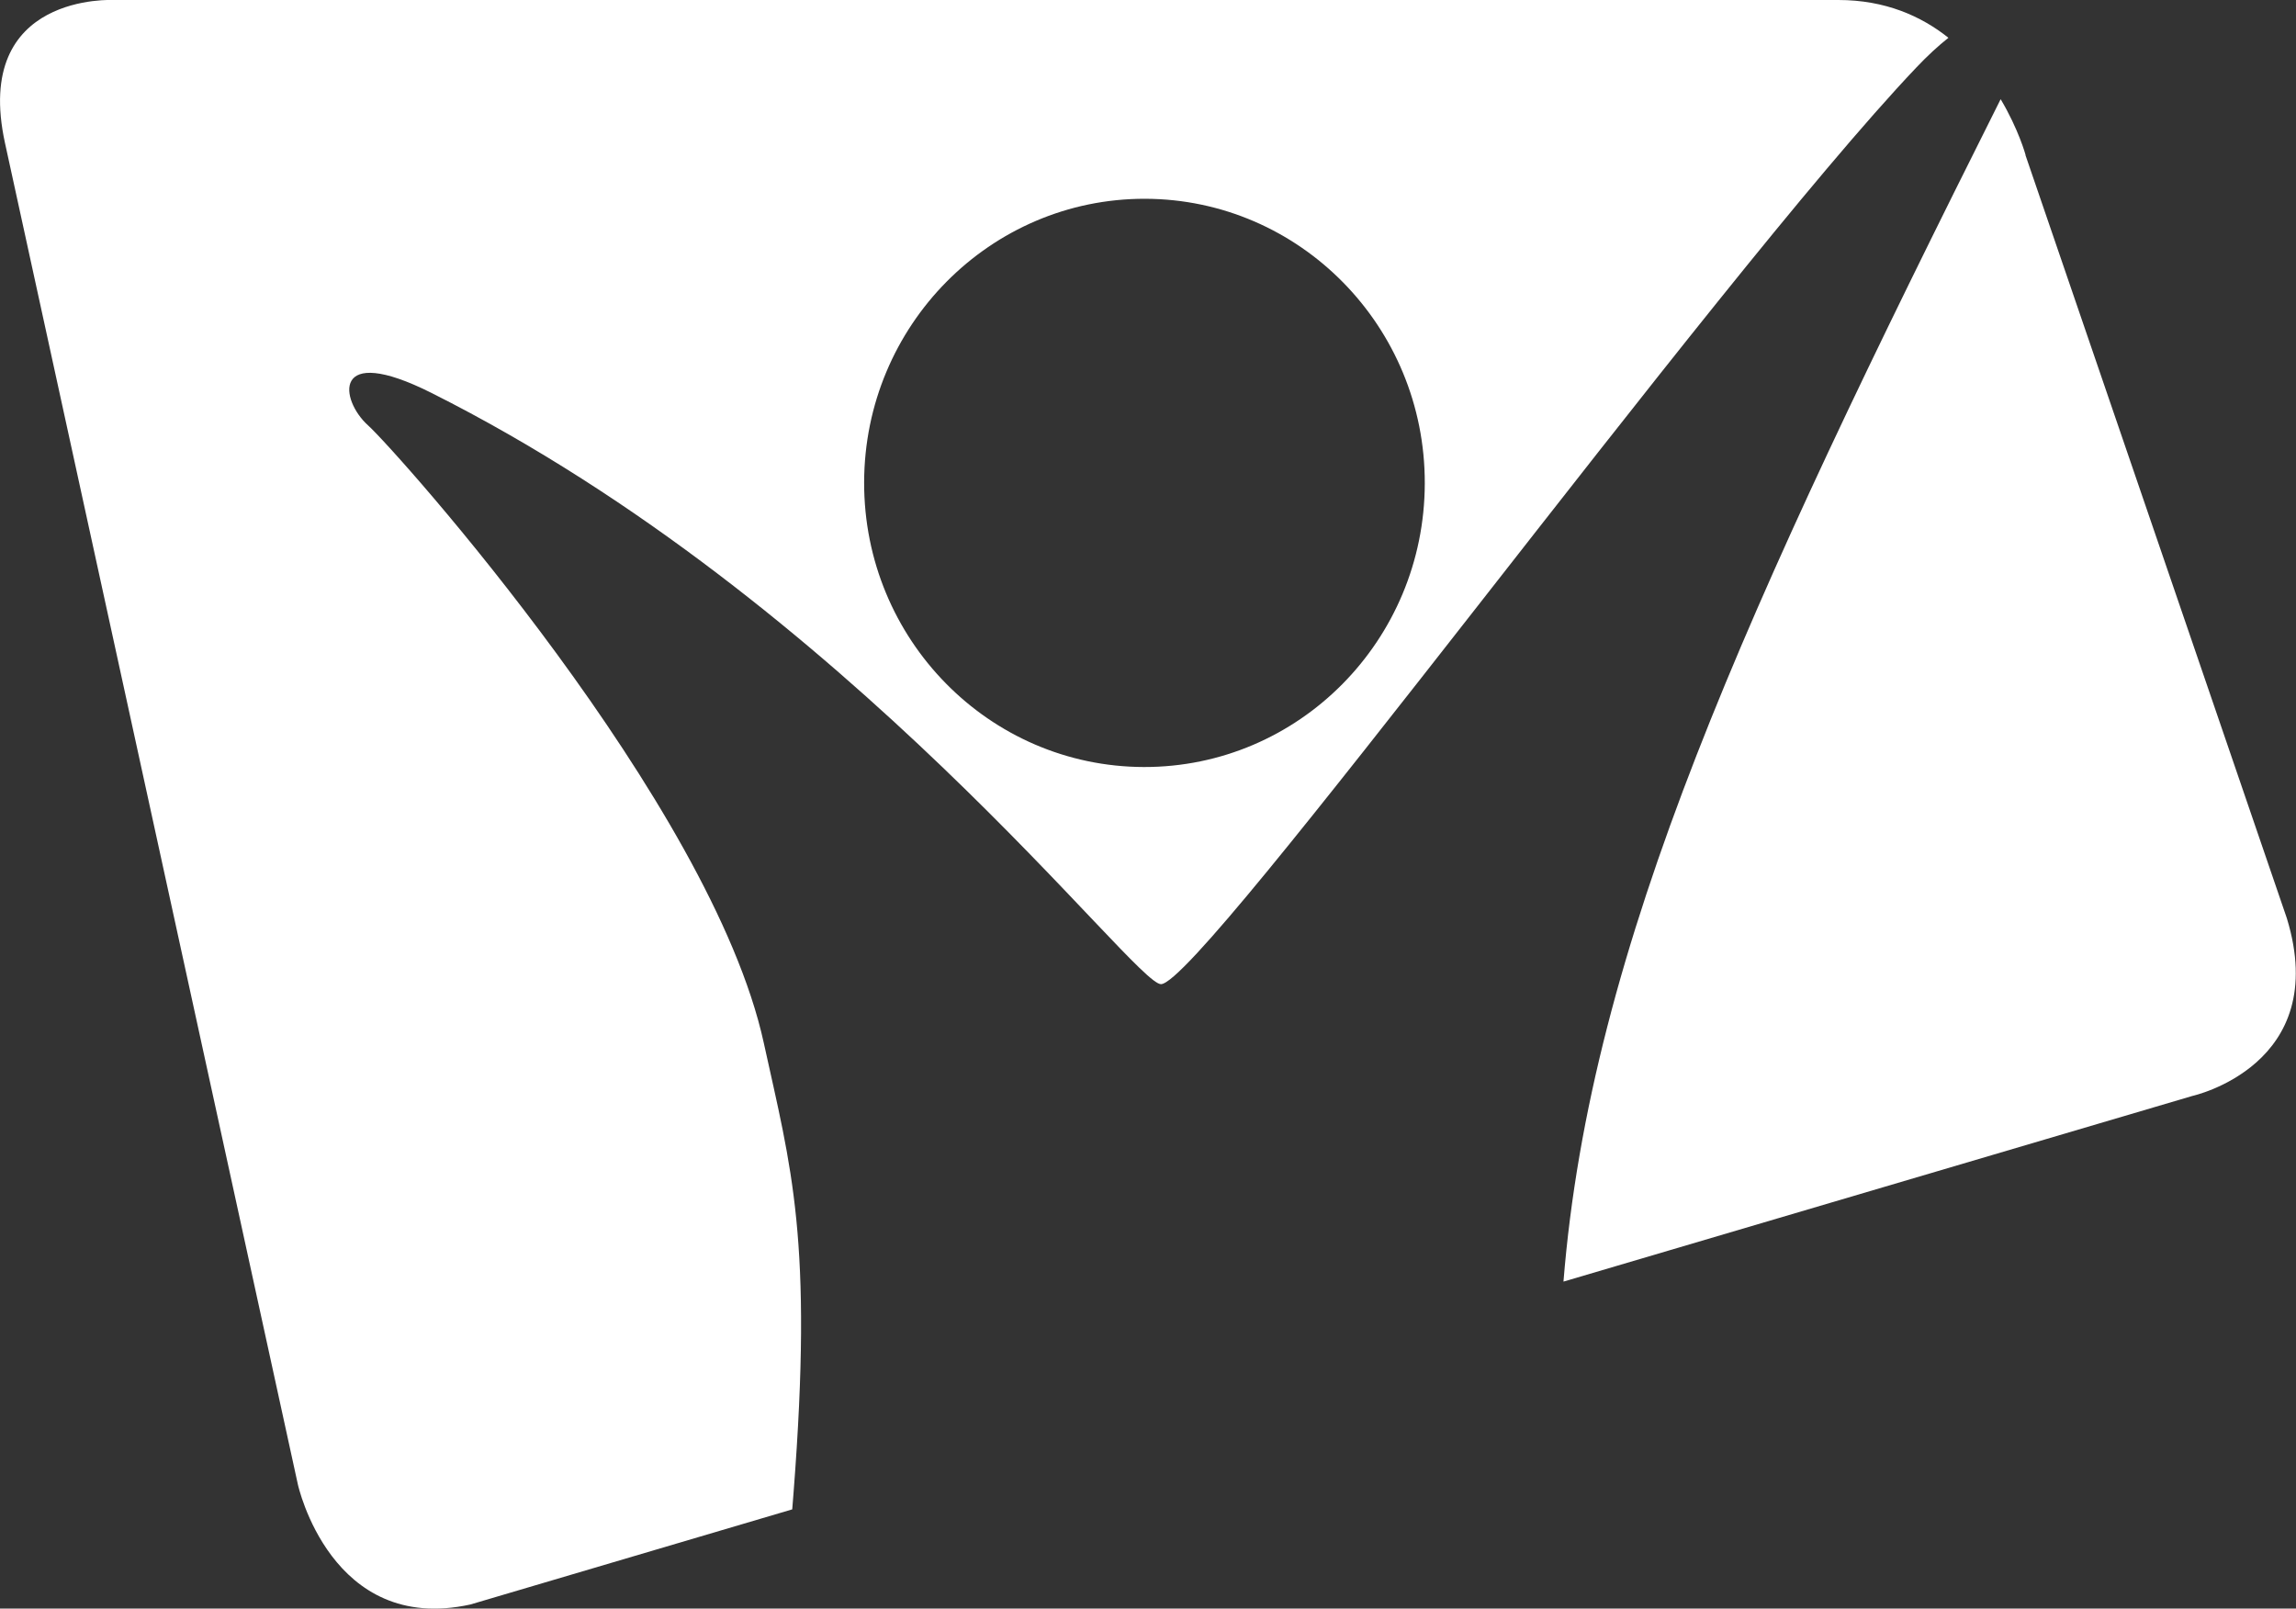
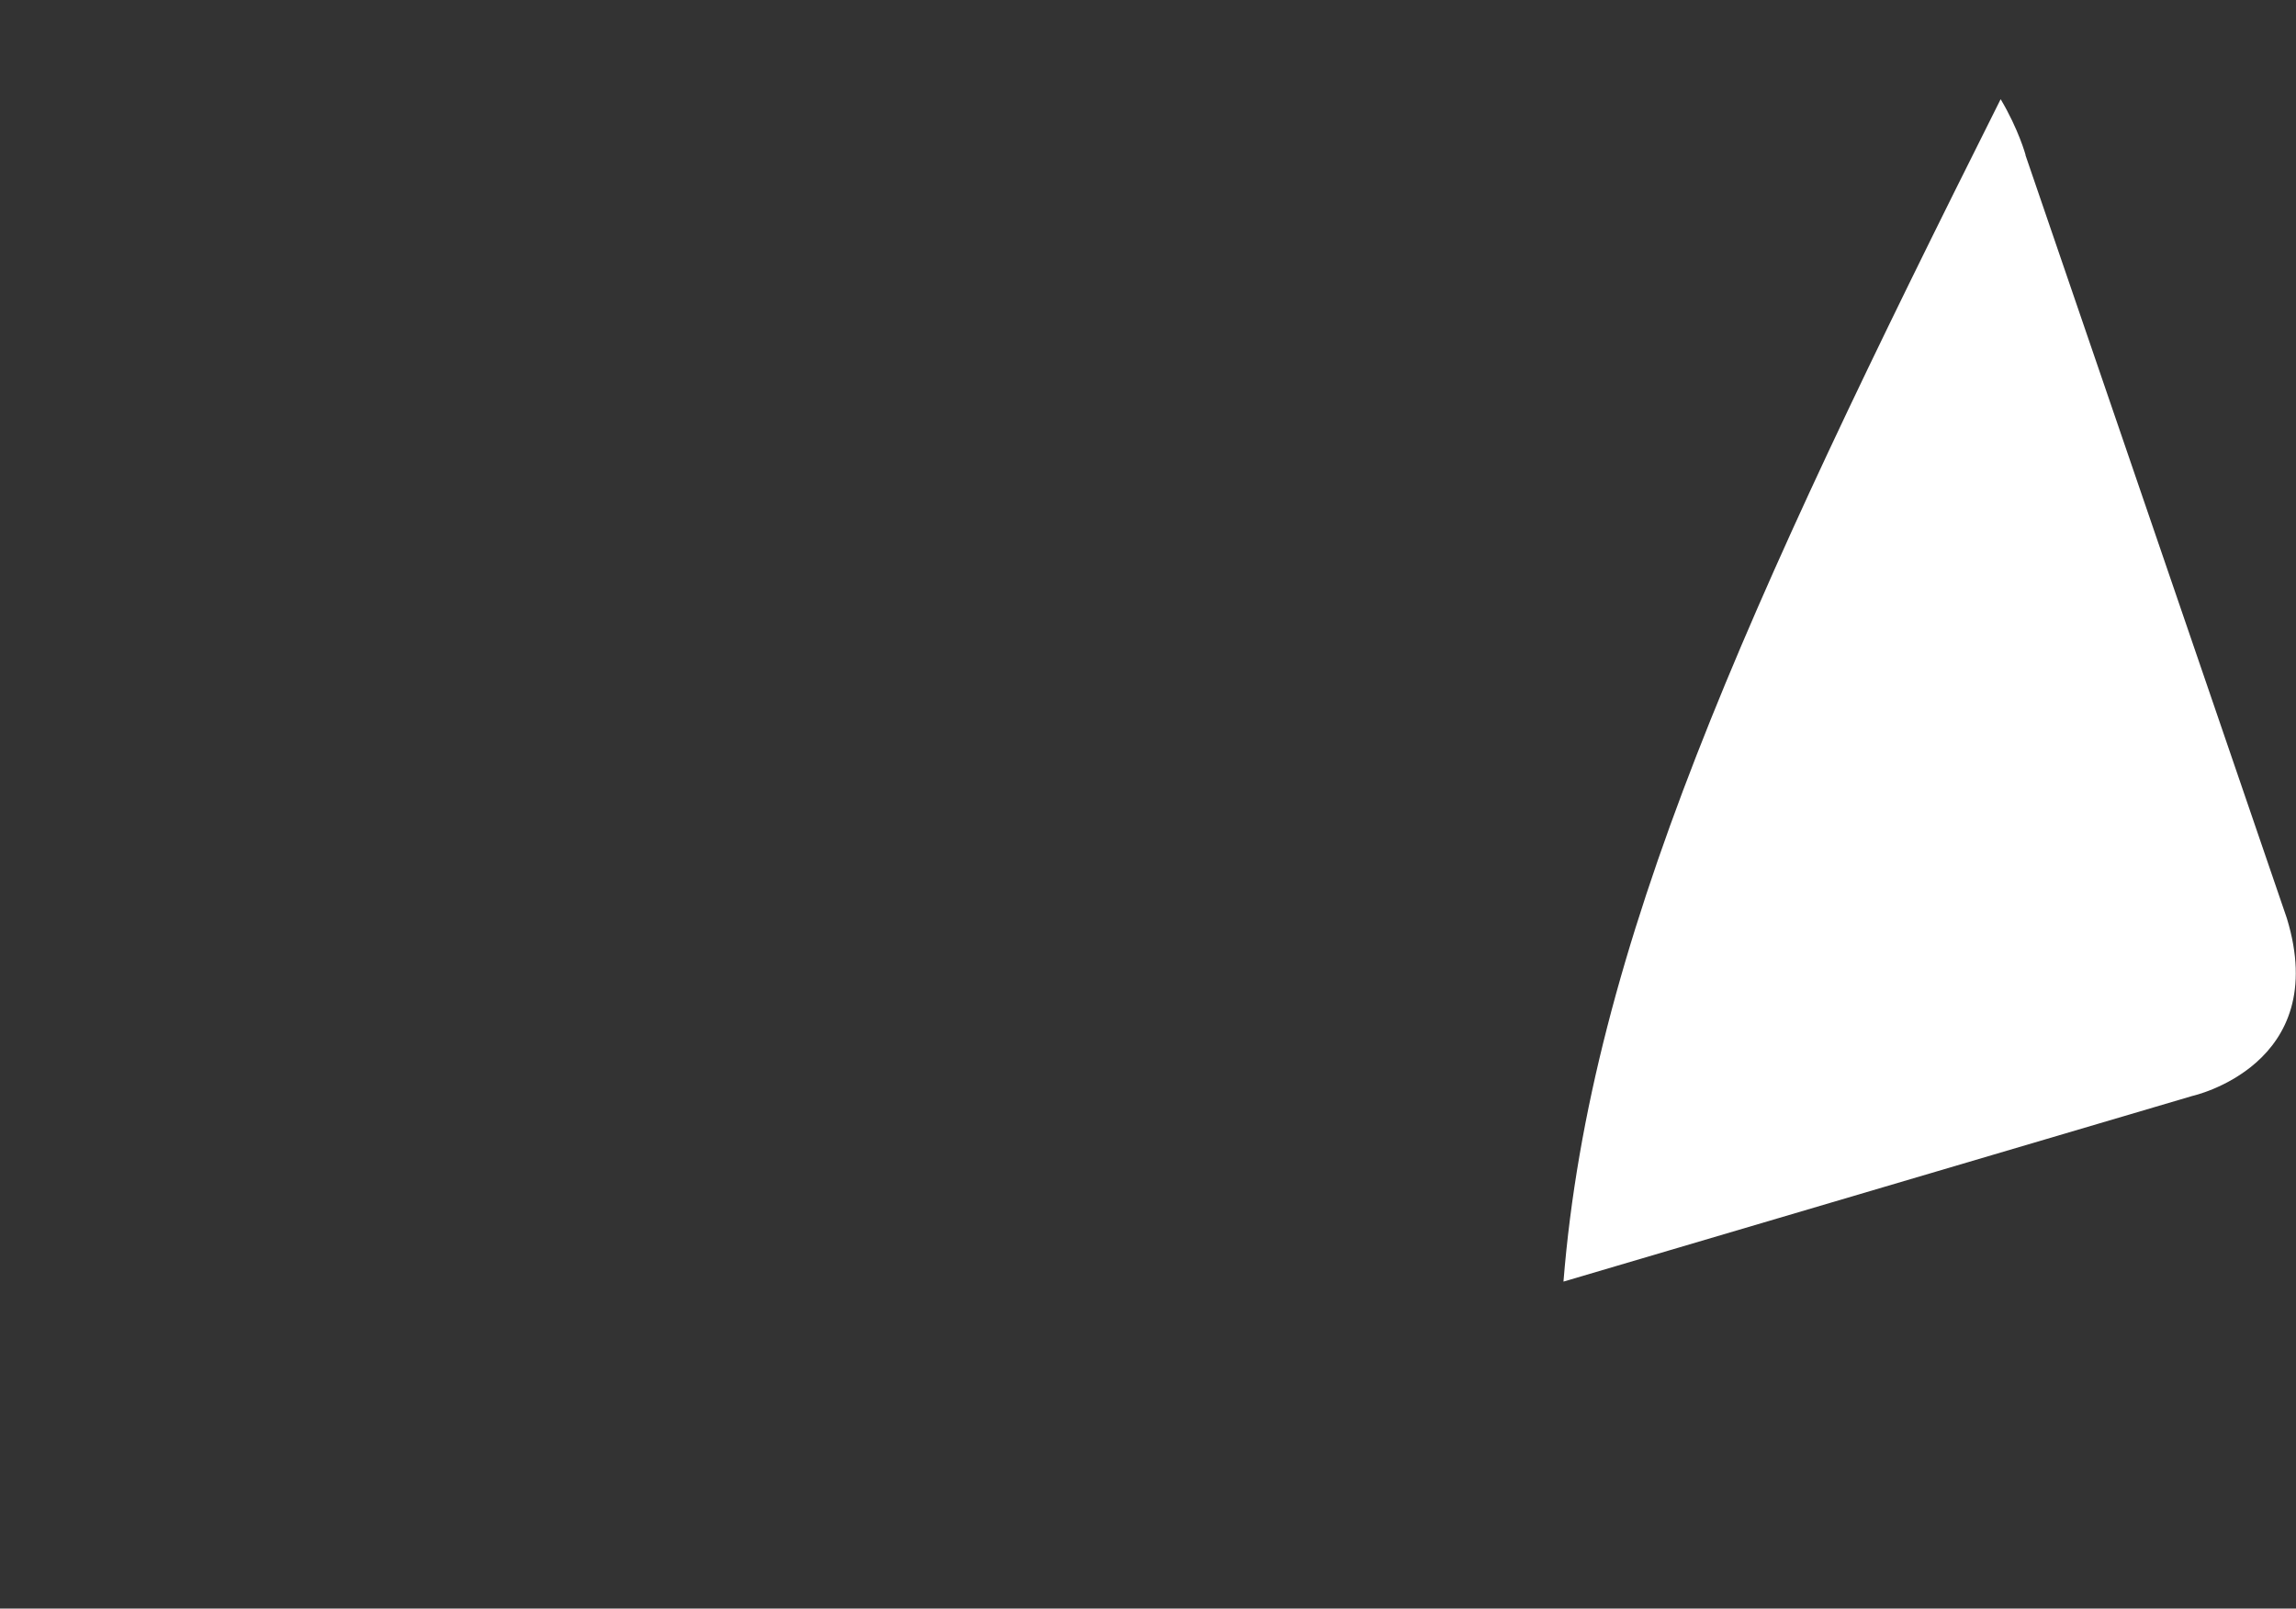
<svg xmlns="http://www.w3.org/2000/svg" id="Capa_2" data-name="Capa 2" viewBox="0 0 174.99 122.6">
  <rect x="0" y="0" width="174.99" height="122.6" fill="#333333" stroke="none" />
  <defs>
    <style>      .cls-1 {        fill: #fff;      }    </style>
  </defs>
  <g id="Layer_1" data-name="Layer 1">
    <g>
-       <path class="cls-1" d="M140.11,0H8.7S-2.13-.6.38,10.9l22.32,102.23s2.51,11.5,13.15,9.16l24.53-7.25.1-1.26c1.5-19.35-.18-24.76-2.27-34.3-3.98-18.21-28.01-45.13-30.17-47.07-2.1-1.89-2.86-6.33,4.85-2.46,31.8,15.97,53.56,45.12,55.6,45.06,3.14-.1,42.03-53.49,57.54-69.84.87-.92,1.7-1.68,2.47-2.29C146.42,1.22,143.67,0,140.11,0ZM87.18,58.46c-11.8-.03-21.34-9.74-21.32-21.69.02-11.96,9.61-21.64,21.41-21.62,11.8.03,21.35,9.74,21.32,21.7-.03,11.96-9.6,21.63-21.41,21.61Z" />
      <path class="cls-1" d="M154.38,11.81s-.53-1.95-1.9-4.25c-19.46,38.84-31.26,64.51-33.32,90.12l47.93-14.15s10.64-2.34,7.2-13.55l-19.92-58.16Z" />
    </g>
  </g>
</svg>